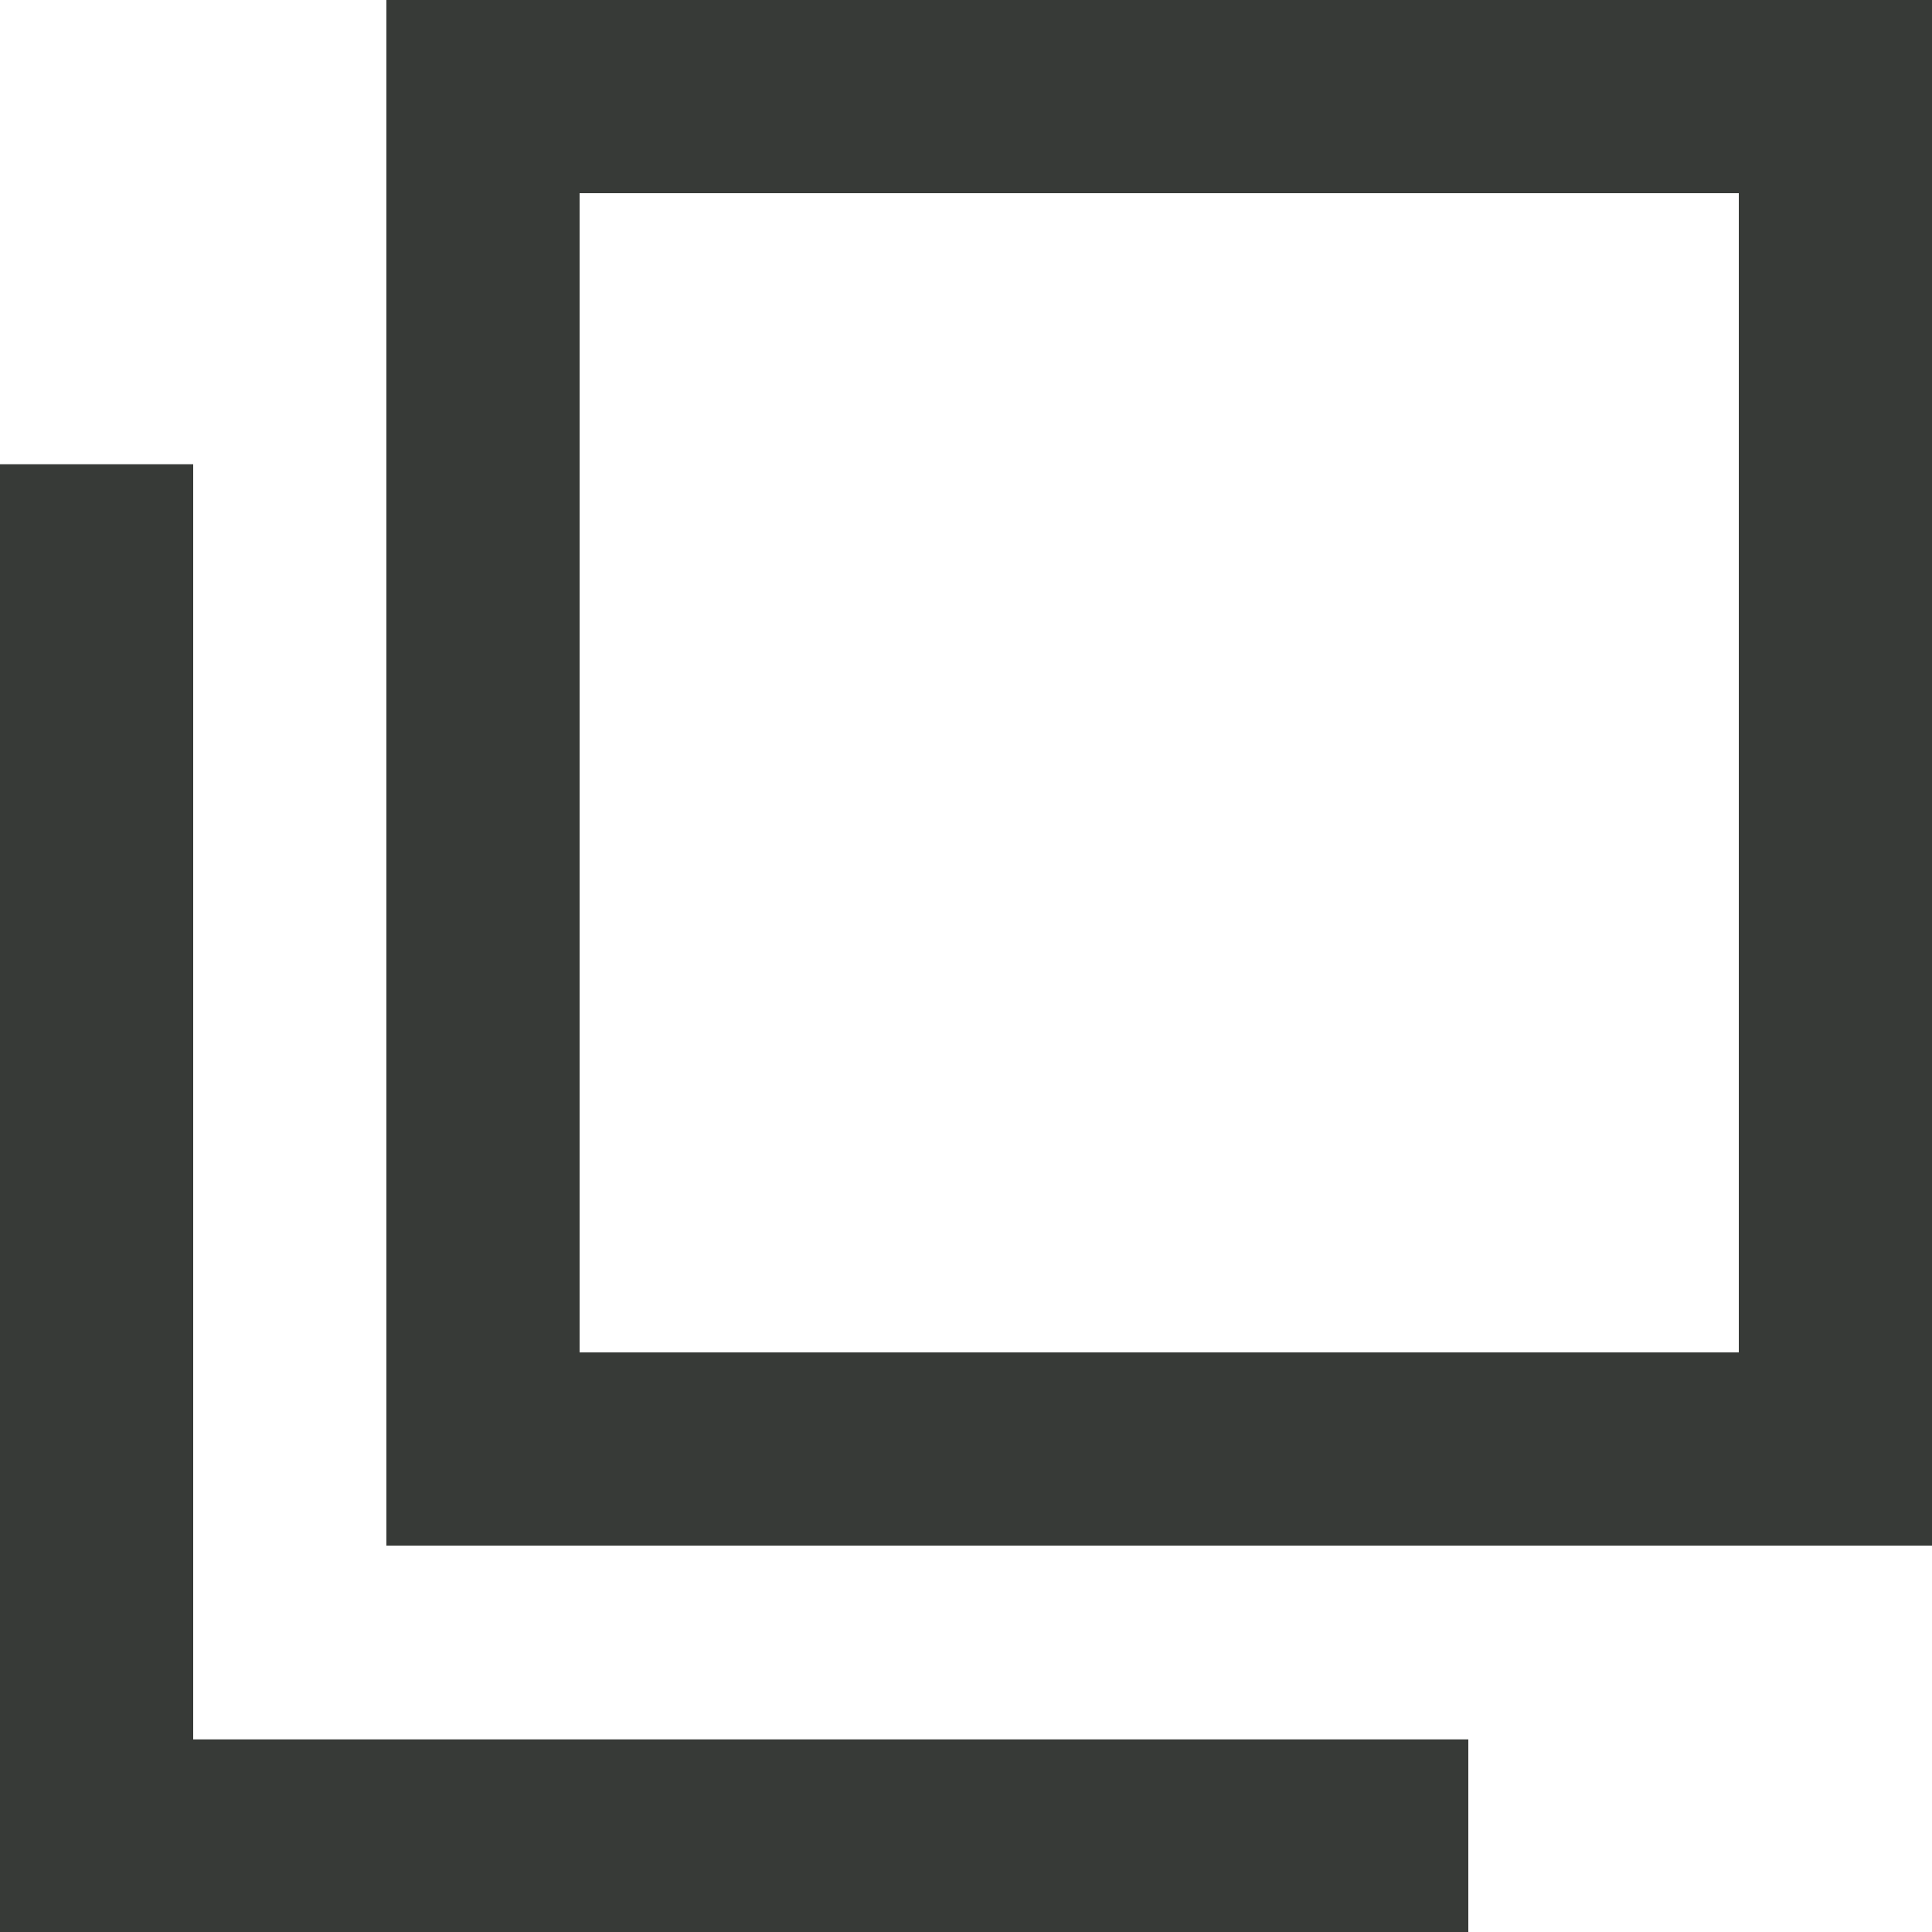
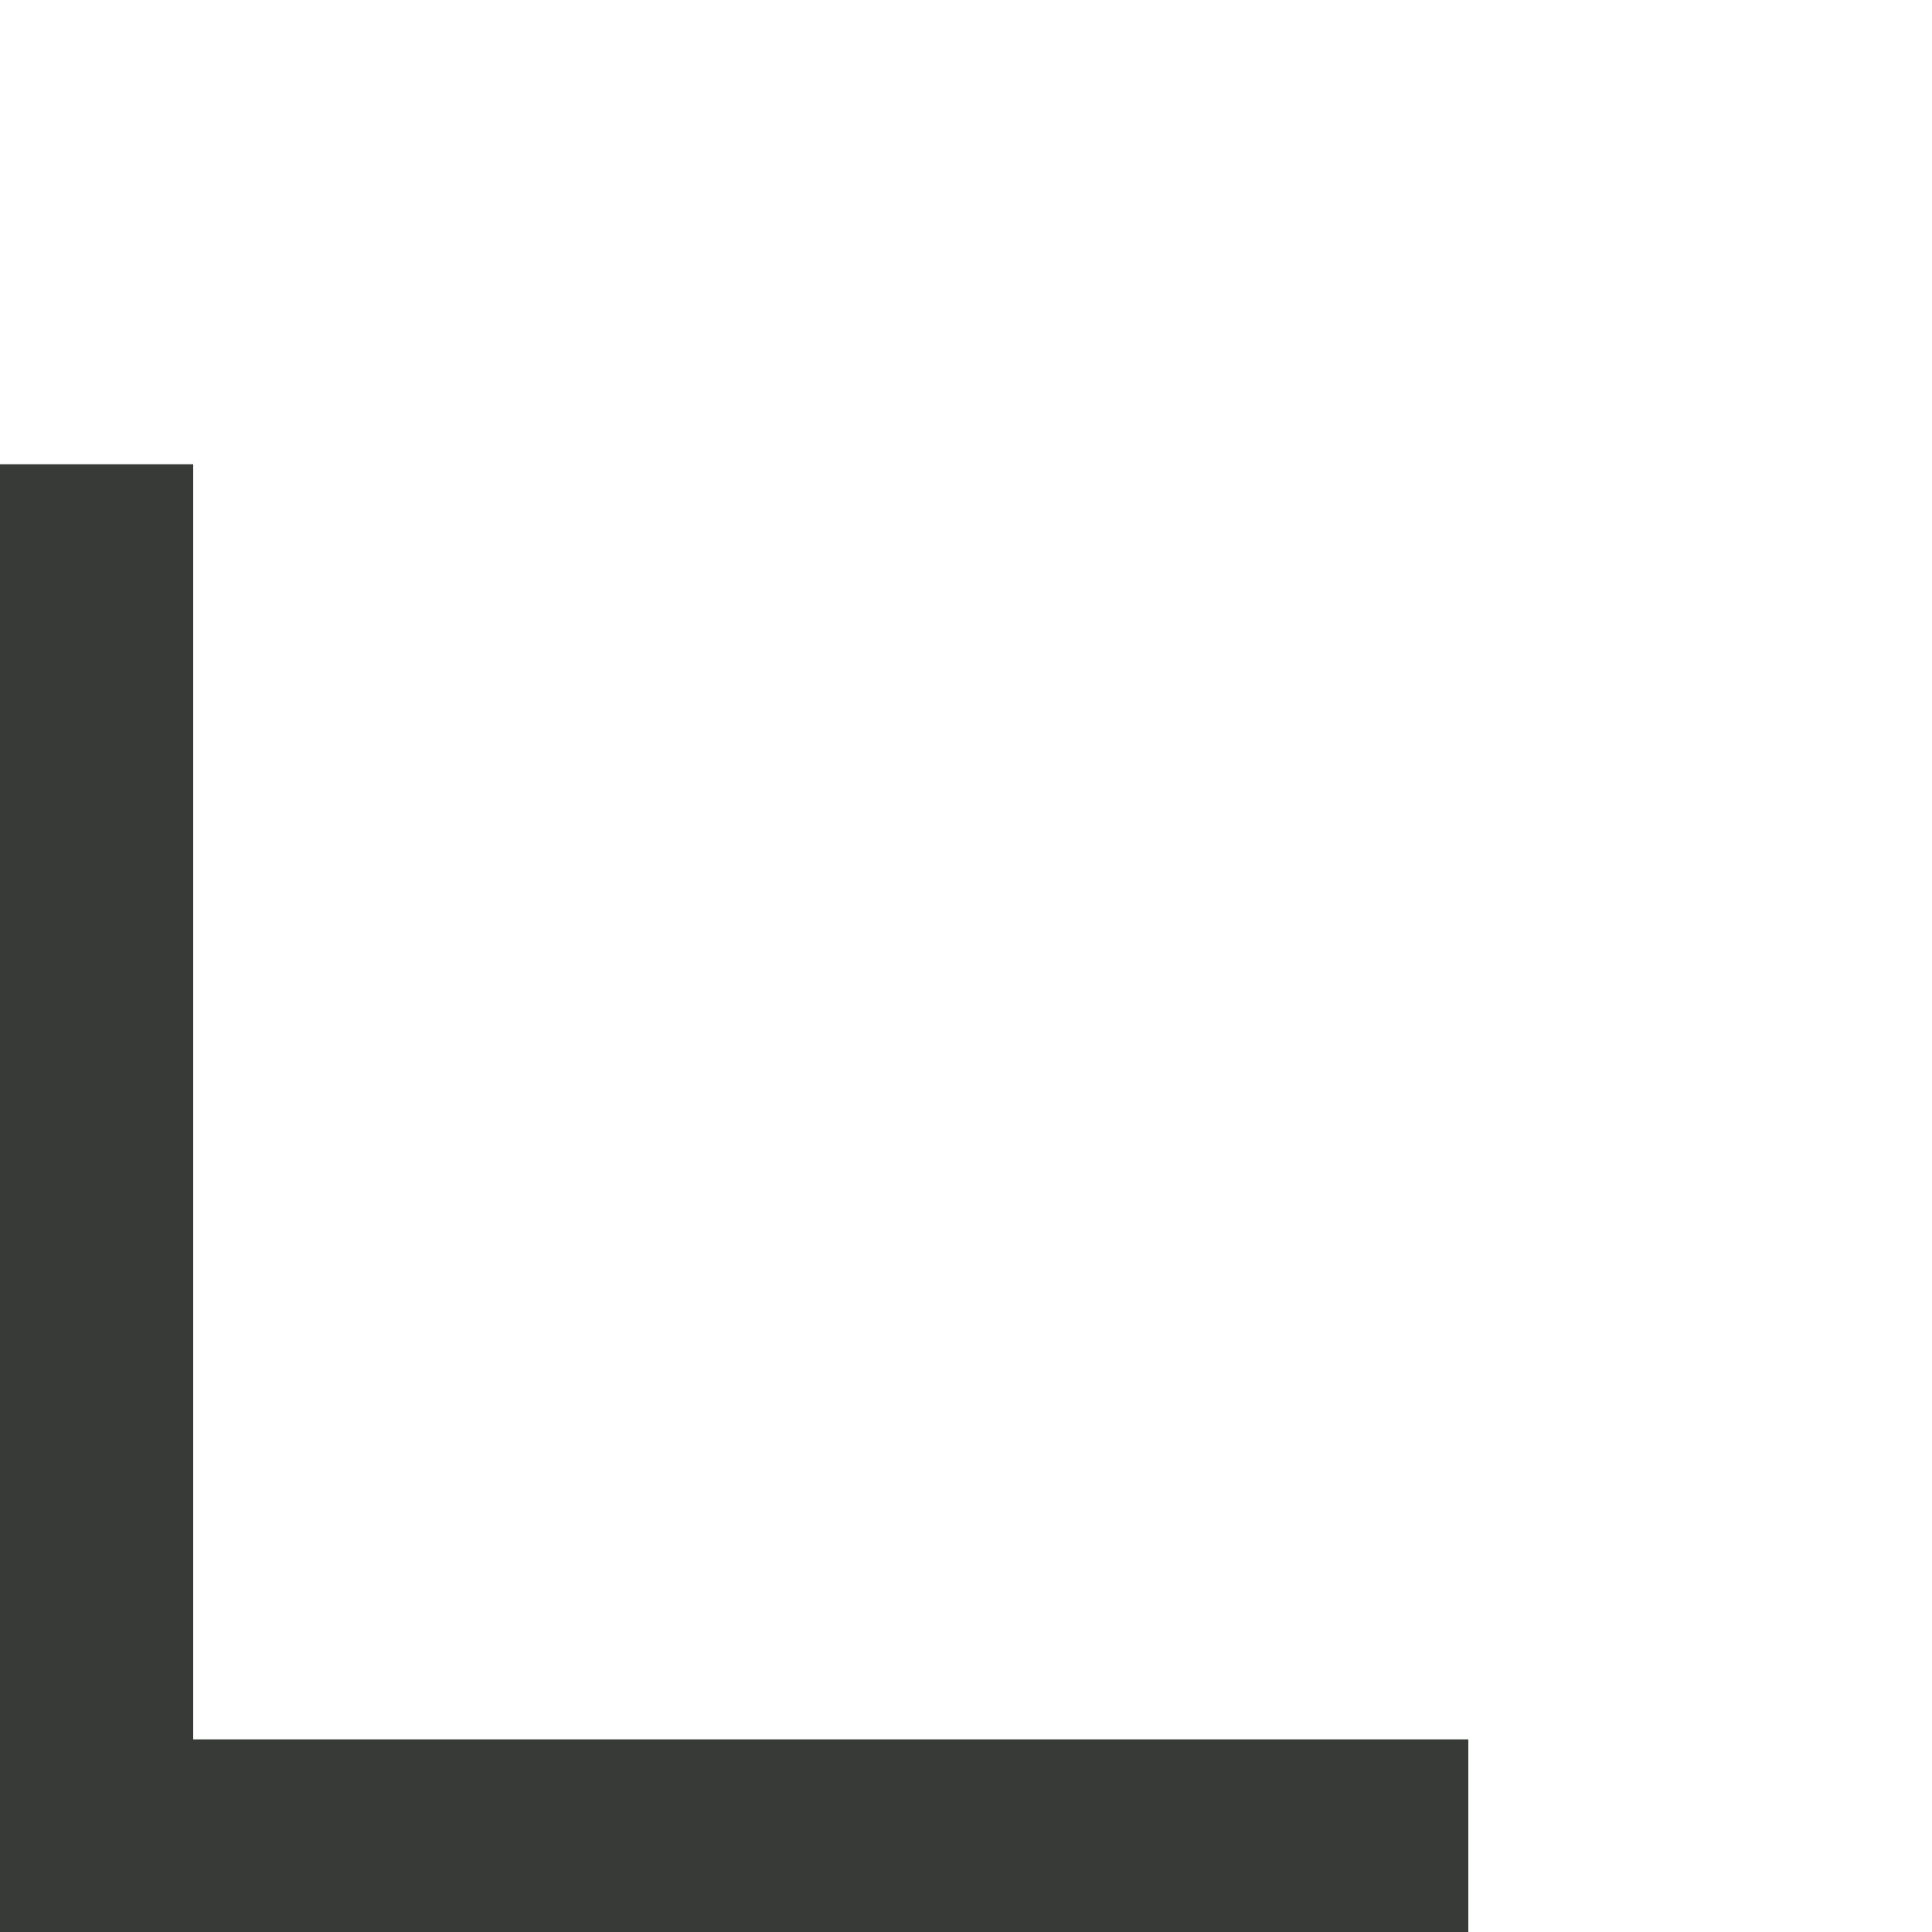
<svg xmlns="http://www.w3.org/2000/svg" width="10" height="10" viewBox="0 0 10 10">
  <g id="別窓" transform="translate(0.5)">
    <g id="長方形_220" data-name="長方形 220" transform="translate(1.5)" fill="rgba(255,255,255,0)" stroke="#373a37" stroke-width="1">
      <rect width="8" height="8" stroke="none" />
-       <rect x="0.5" y="0.5" width="7" height="7" fill="none" />
    </g>
    <path id="パス_109" data-name="パス 109" d="M954.5,2921.5v7.1h7.1" transform="translate(-954.5 -2919.097)" fill="none" stroke="#373a37" stroke-width="1" />
  </g>
</svg>